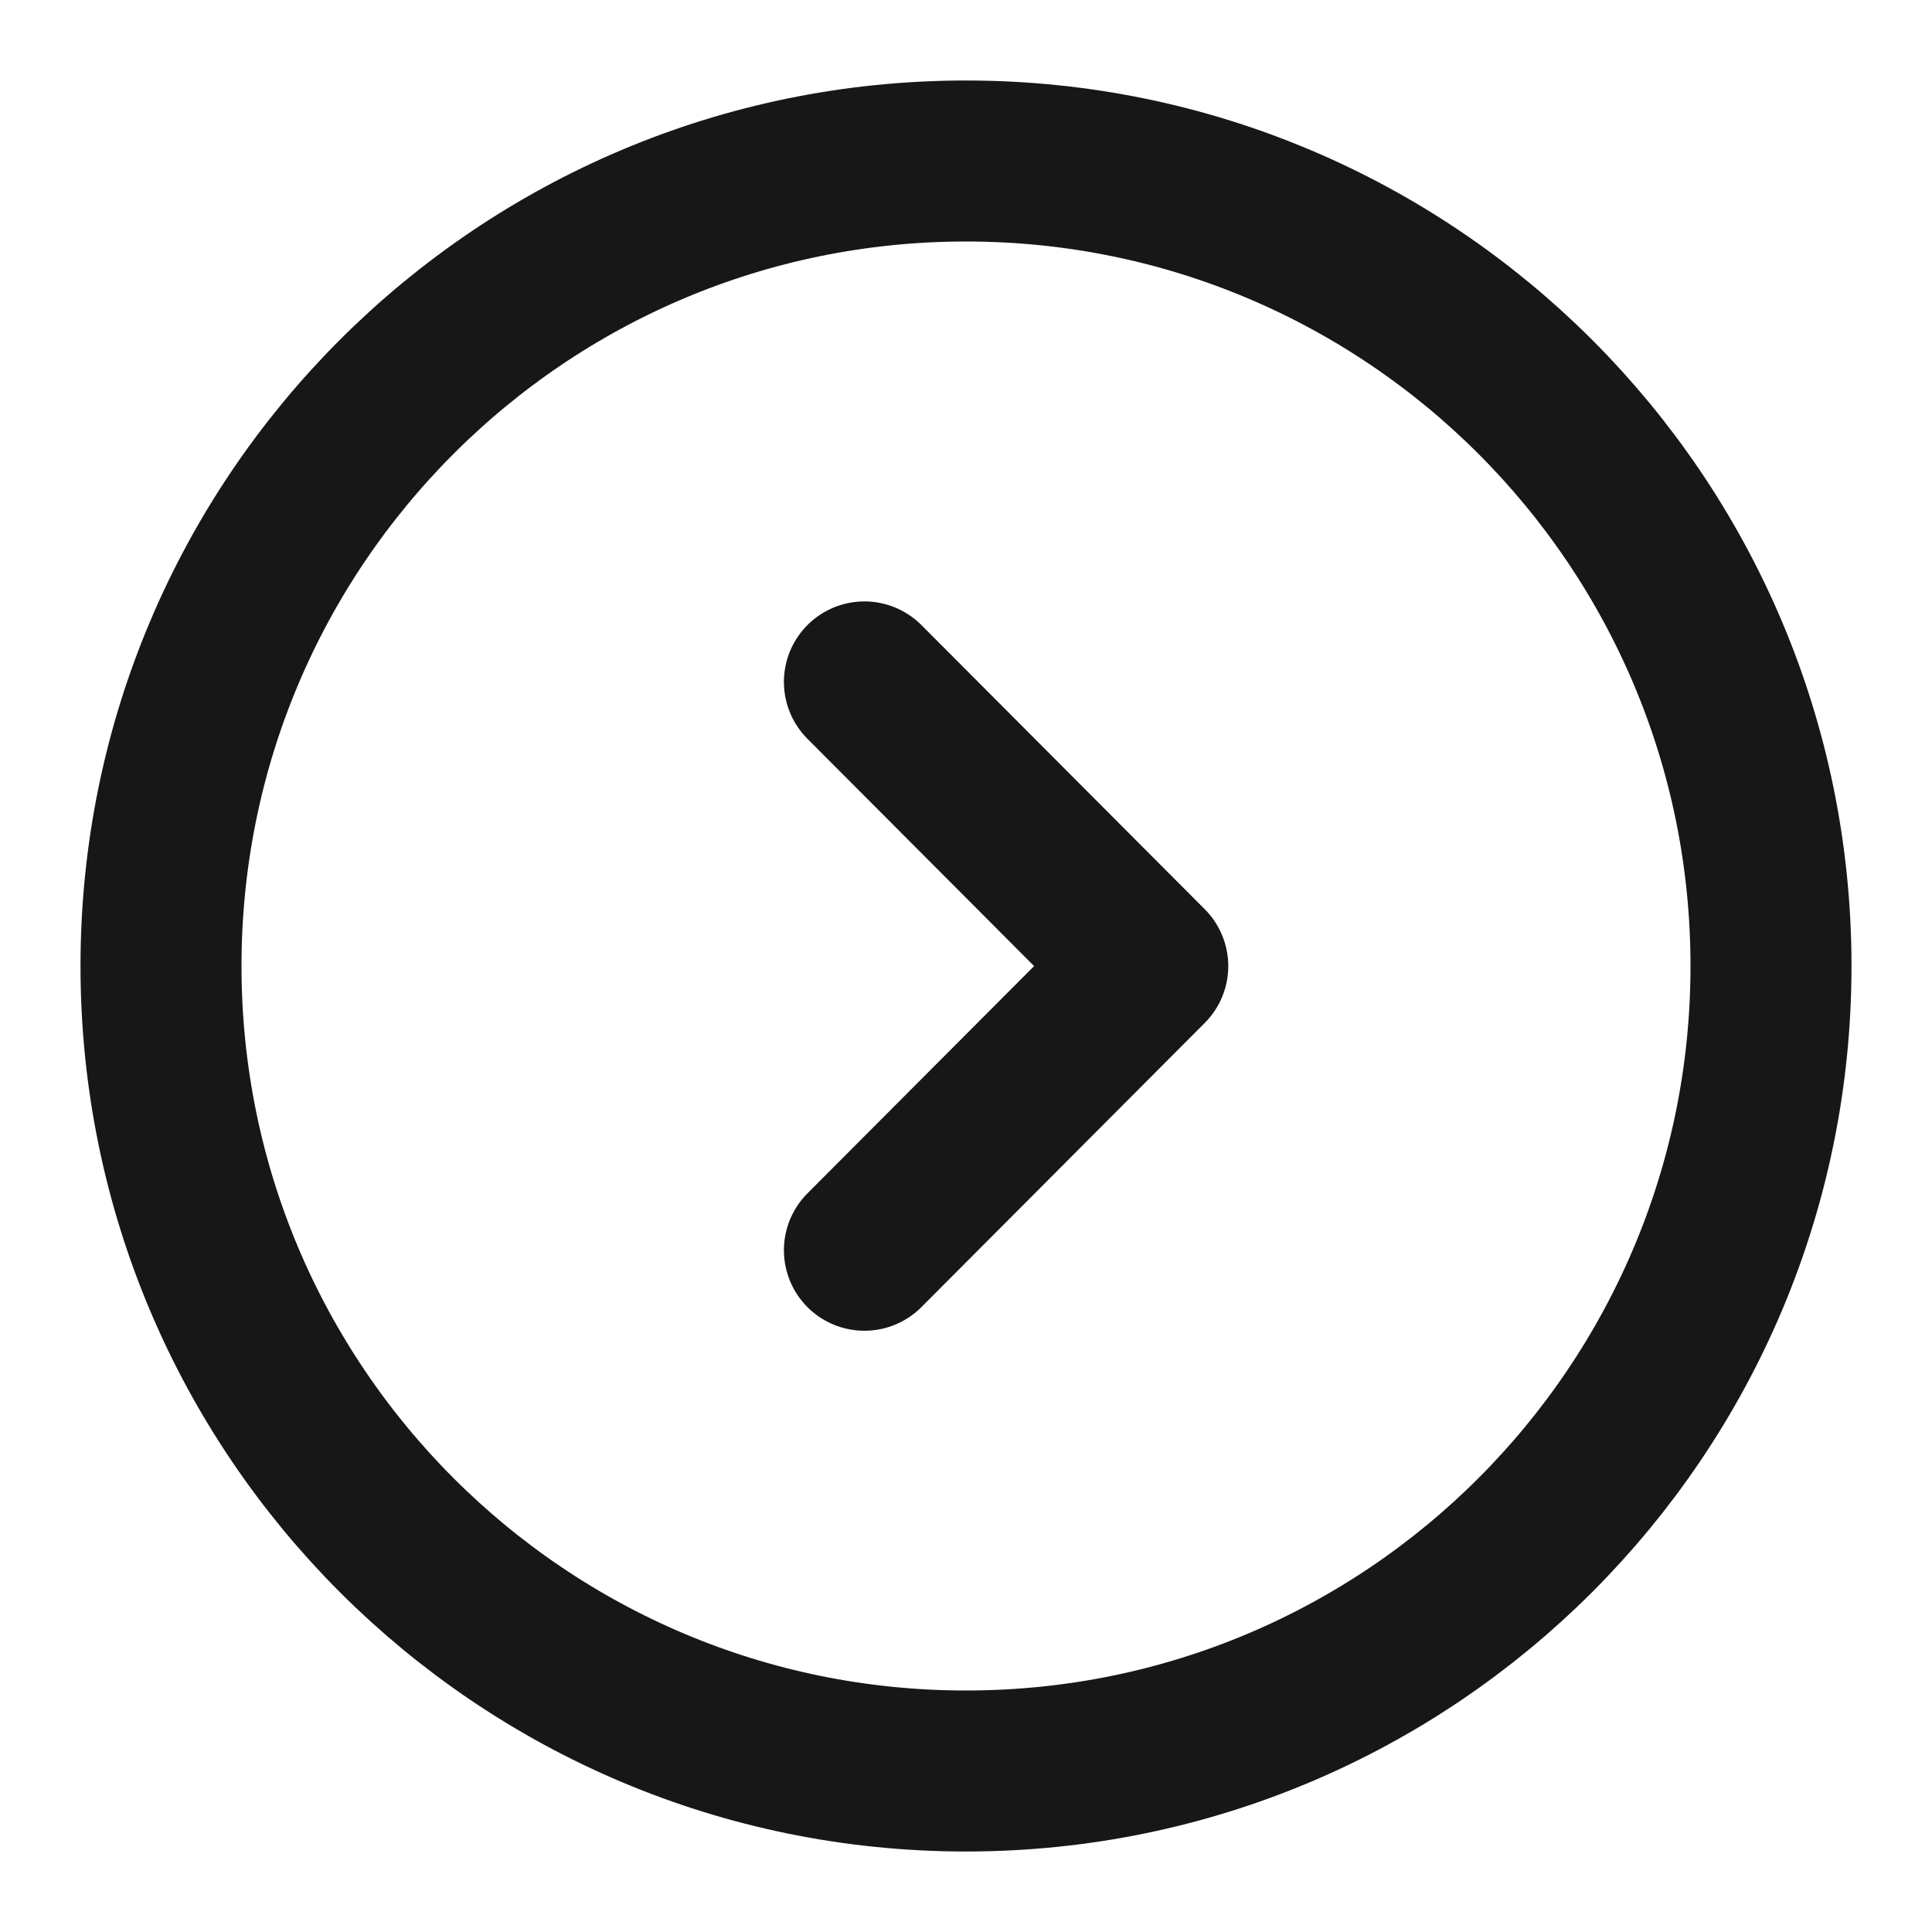
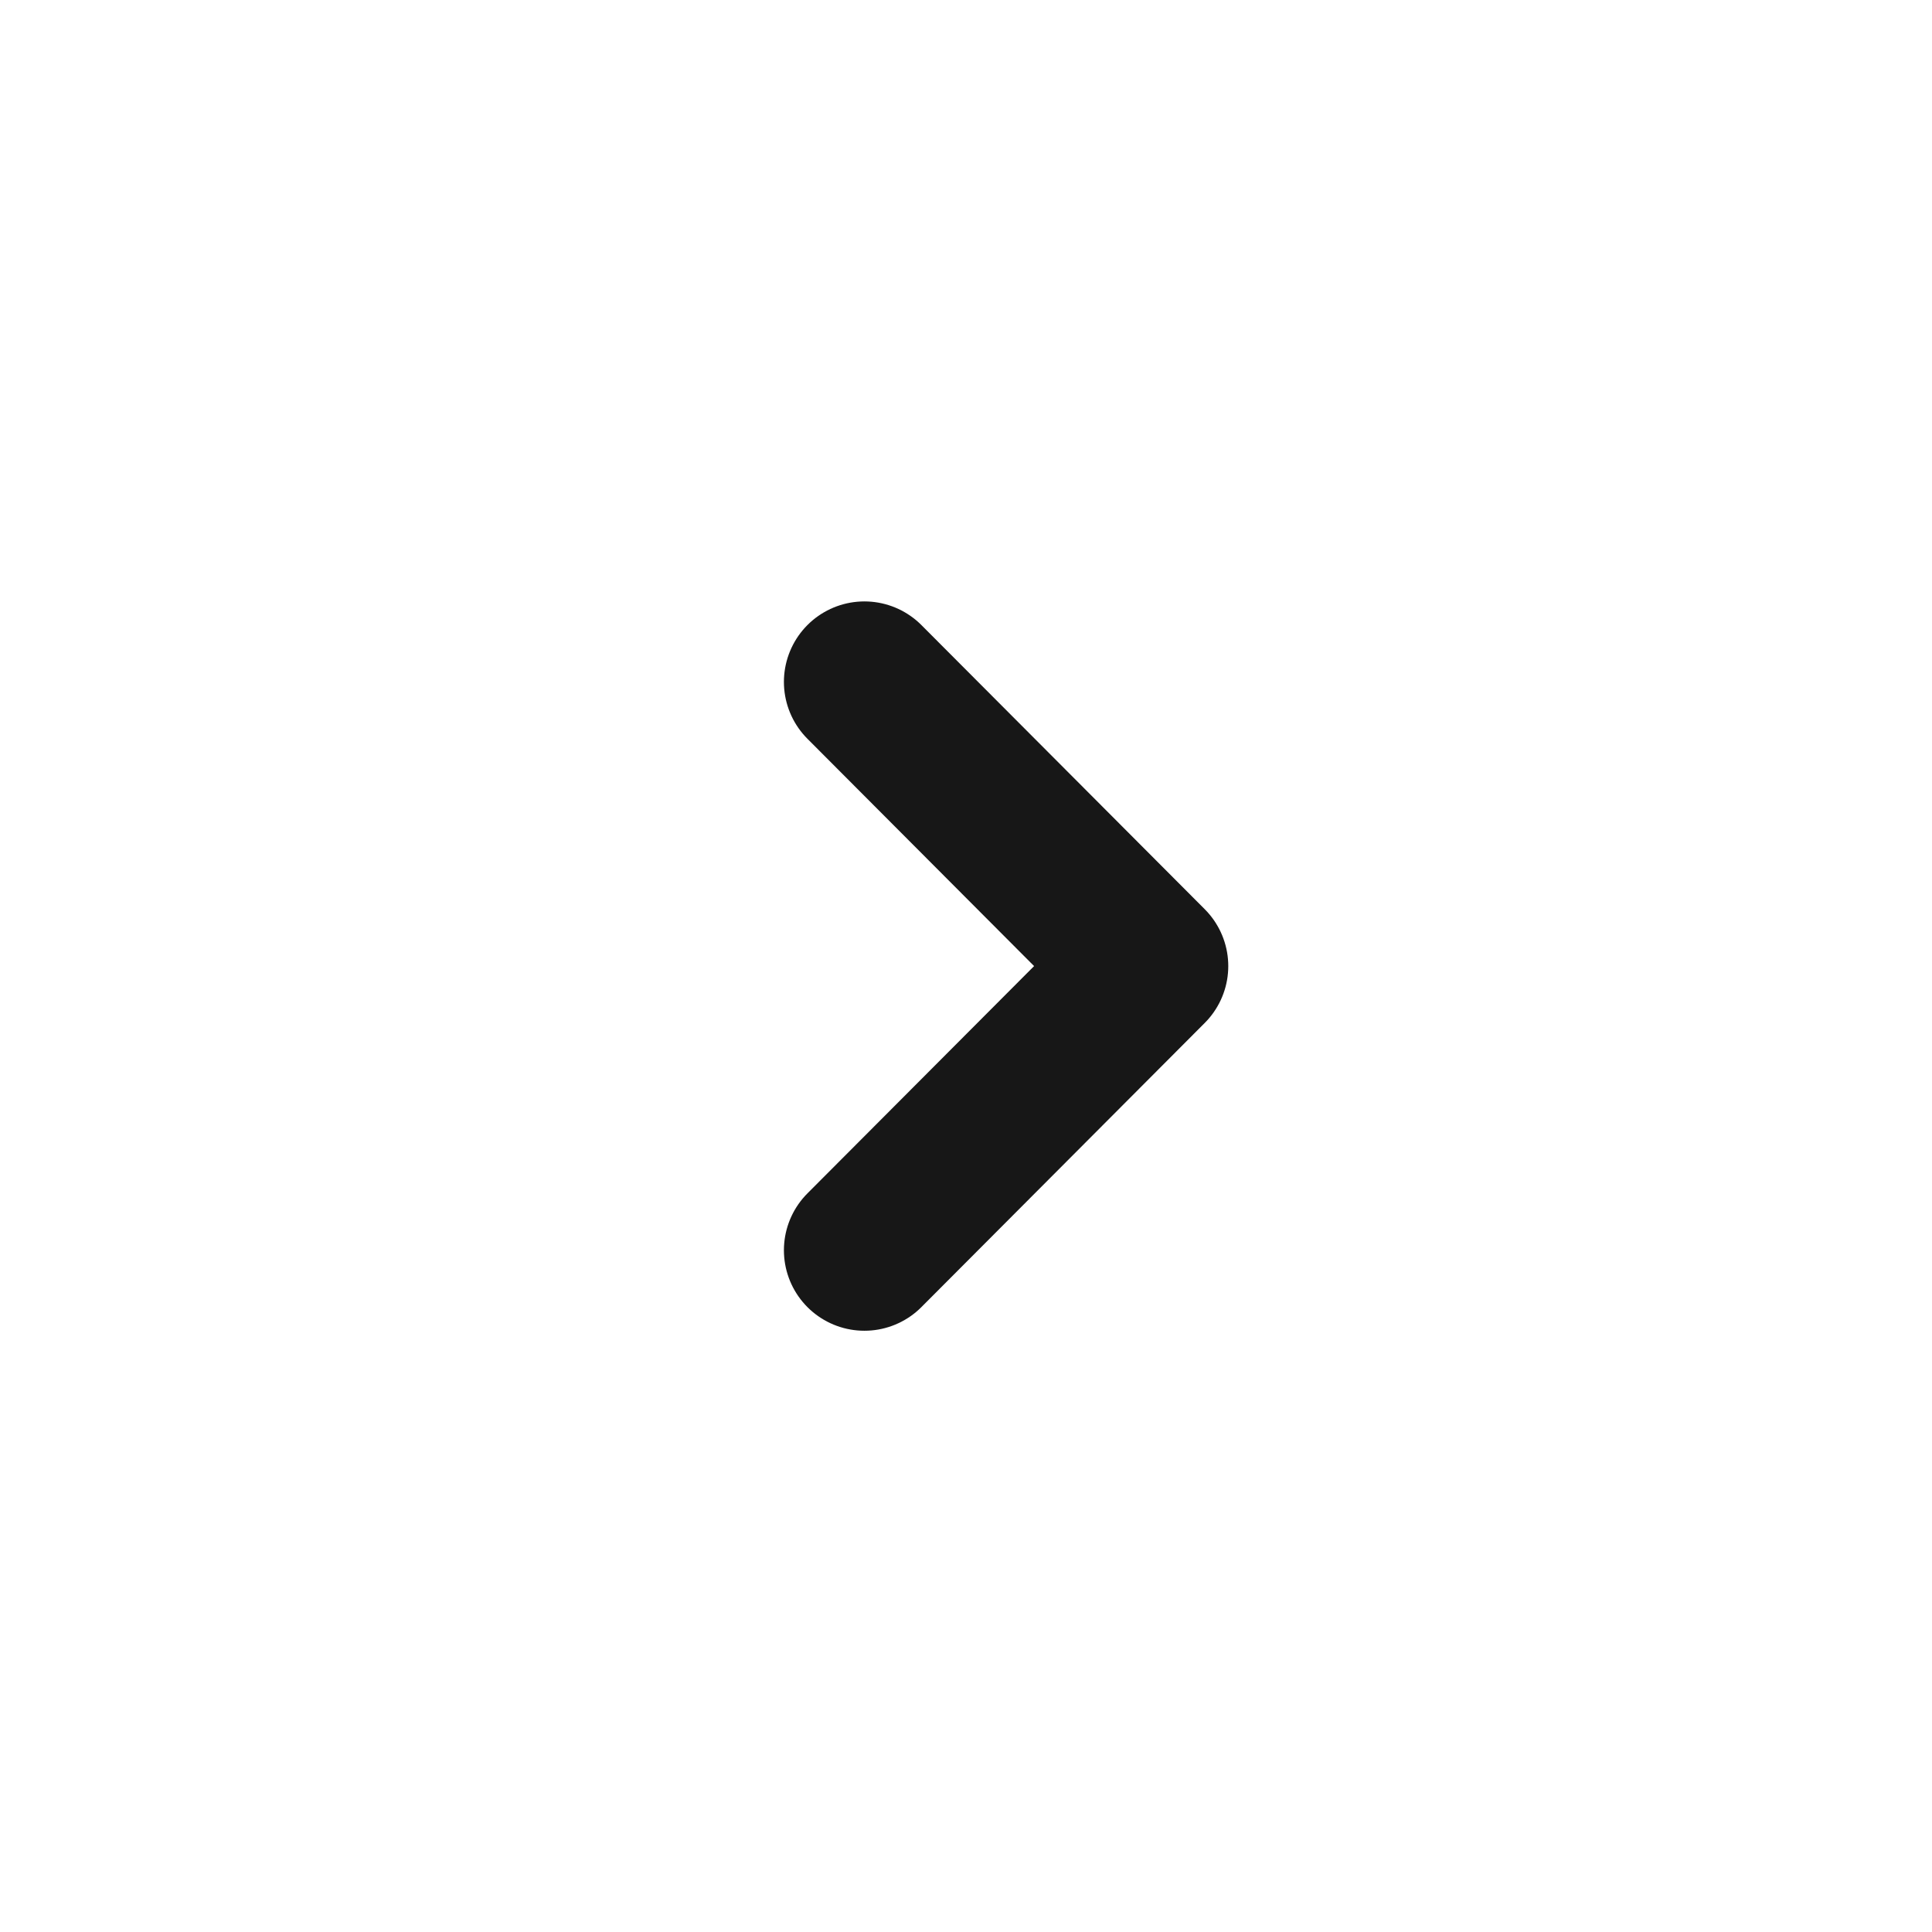
<svg xmlns="http://www.w3.org/2000/svg" width="24" height="24" viewBox="0 0 24 24" fill="none">
-   <path d="M12 22C17.523 22 22 17.523 22 12C22 6.477 17.523 2 12 2C6.477 2 2 6.477 2 12C2 17.523 6.477 22 12 22Z" stroke="#171717" stroke-width="2" stroke-miterlimit="10" stroke-linecap="round" stroke-linejoin="round" />
  <path d="M10.738 15.531L14.258 12.001L10.738 8.471" stroke="#171717" stroke-width="2" stroke-linecap="round" stroke-linejoin="round" />
</svg>